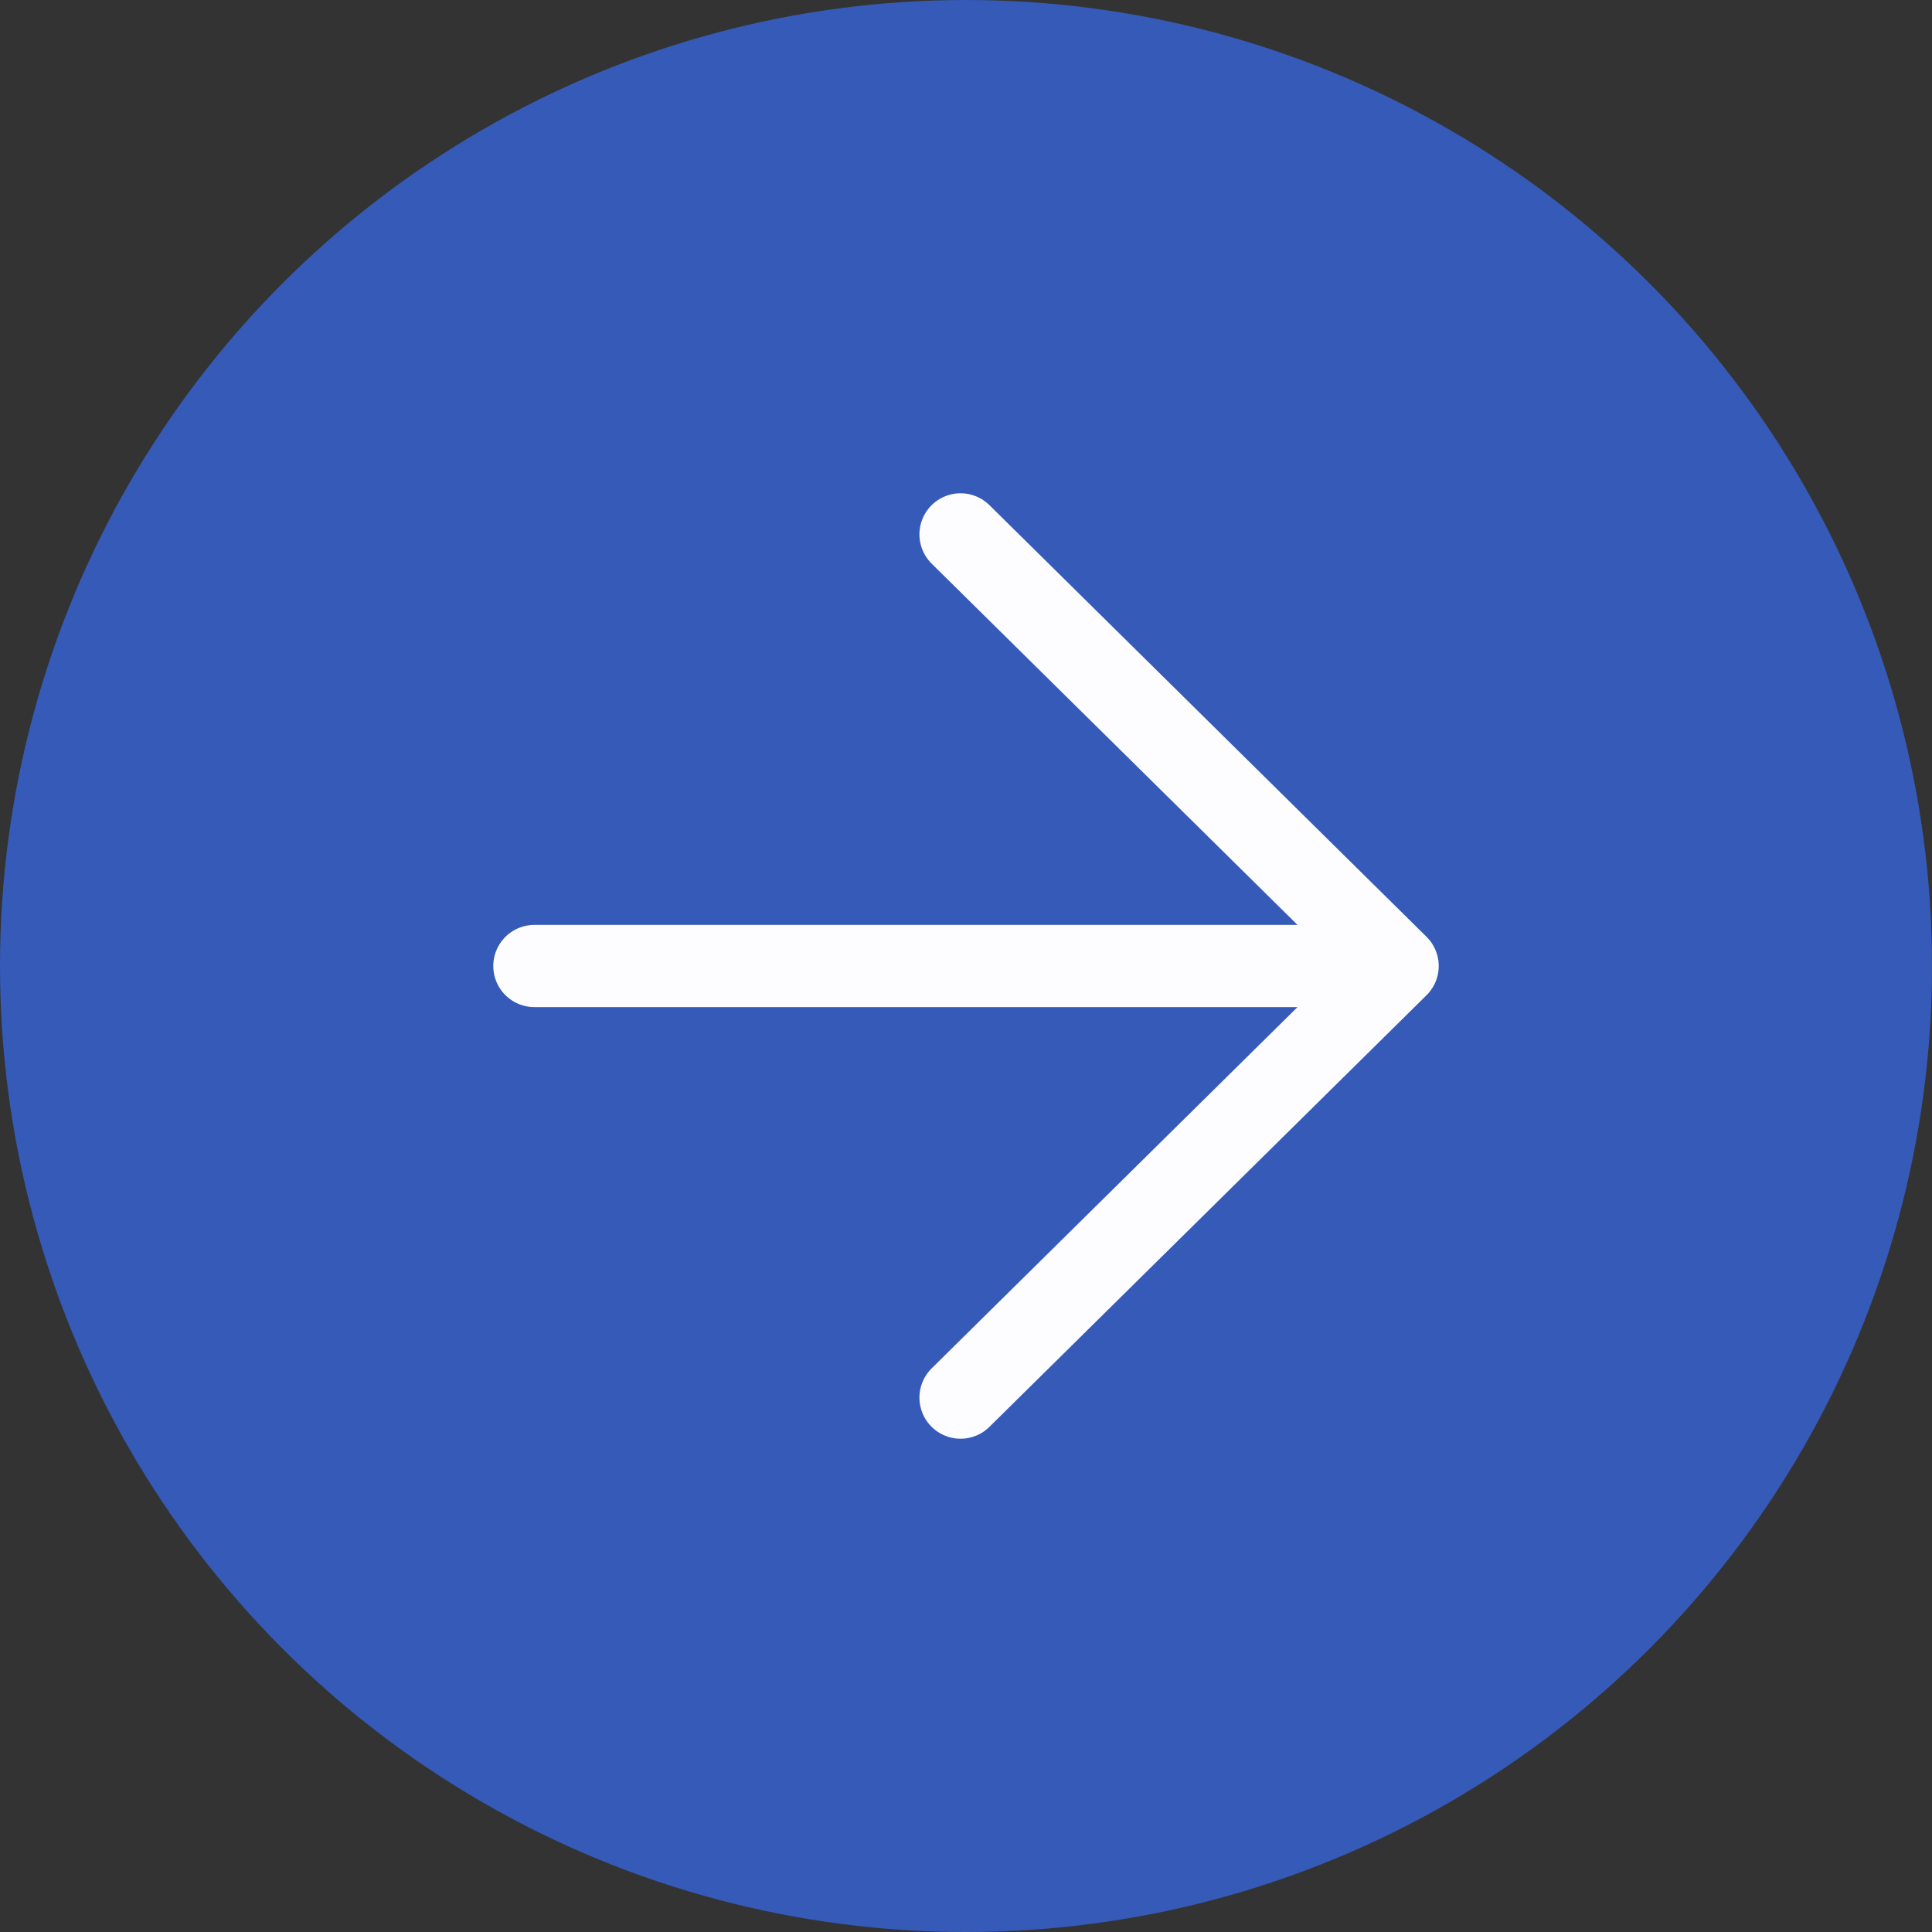
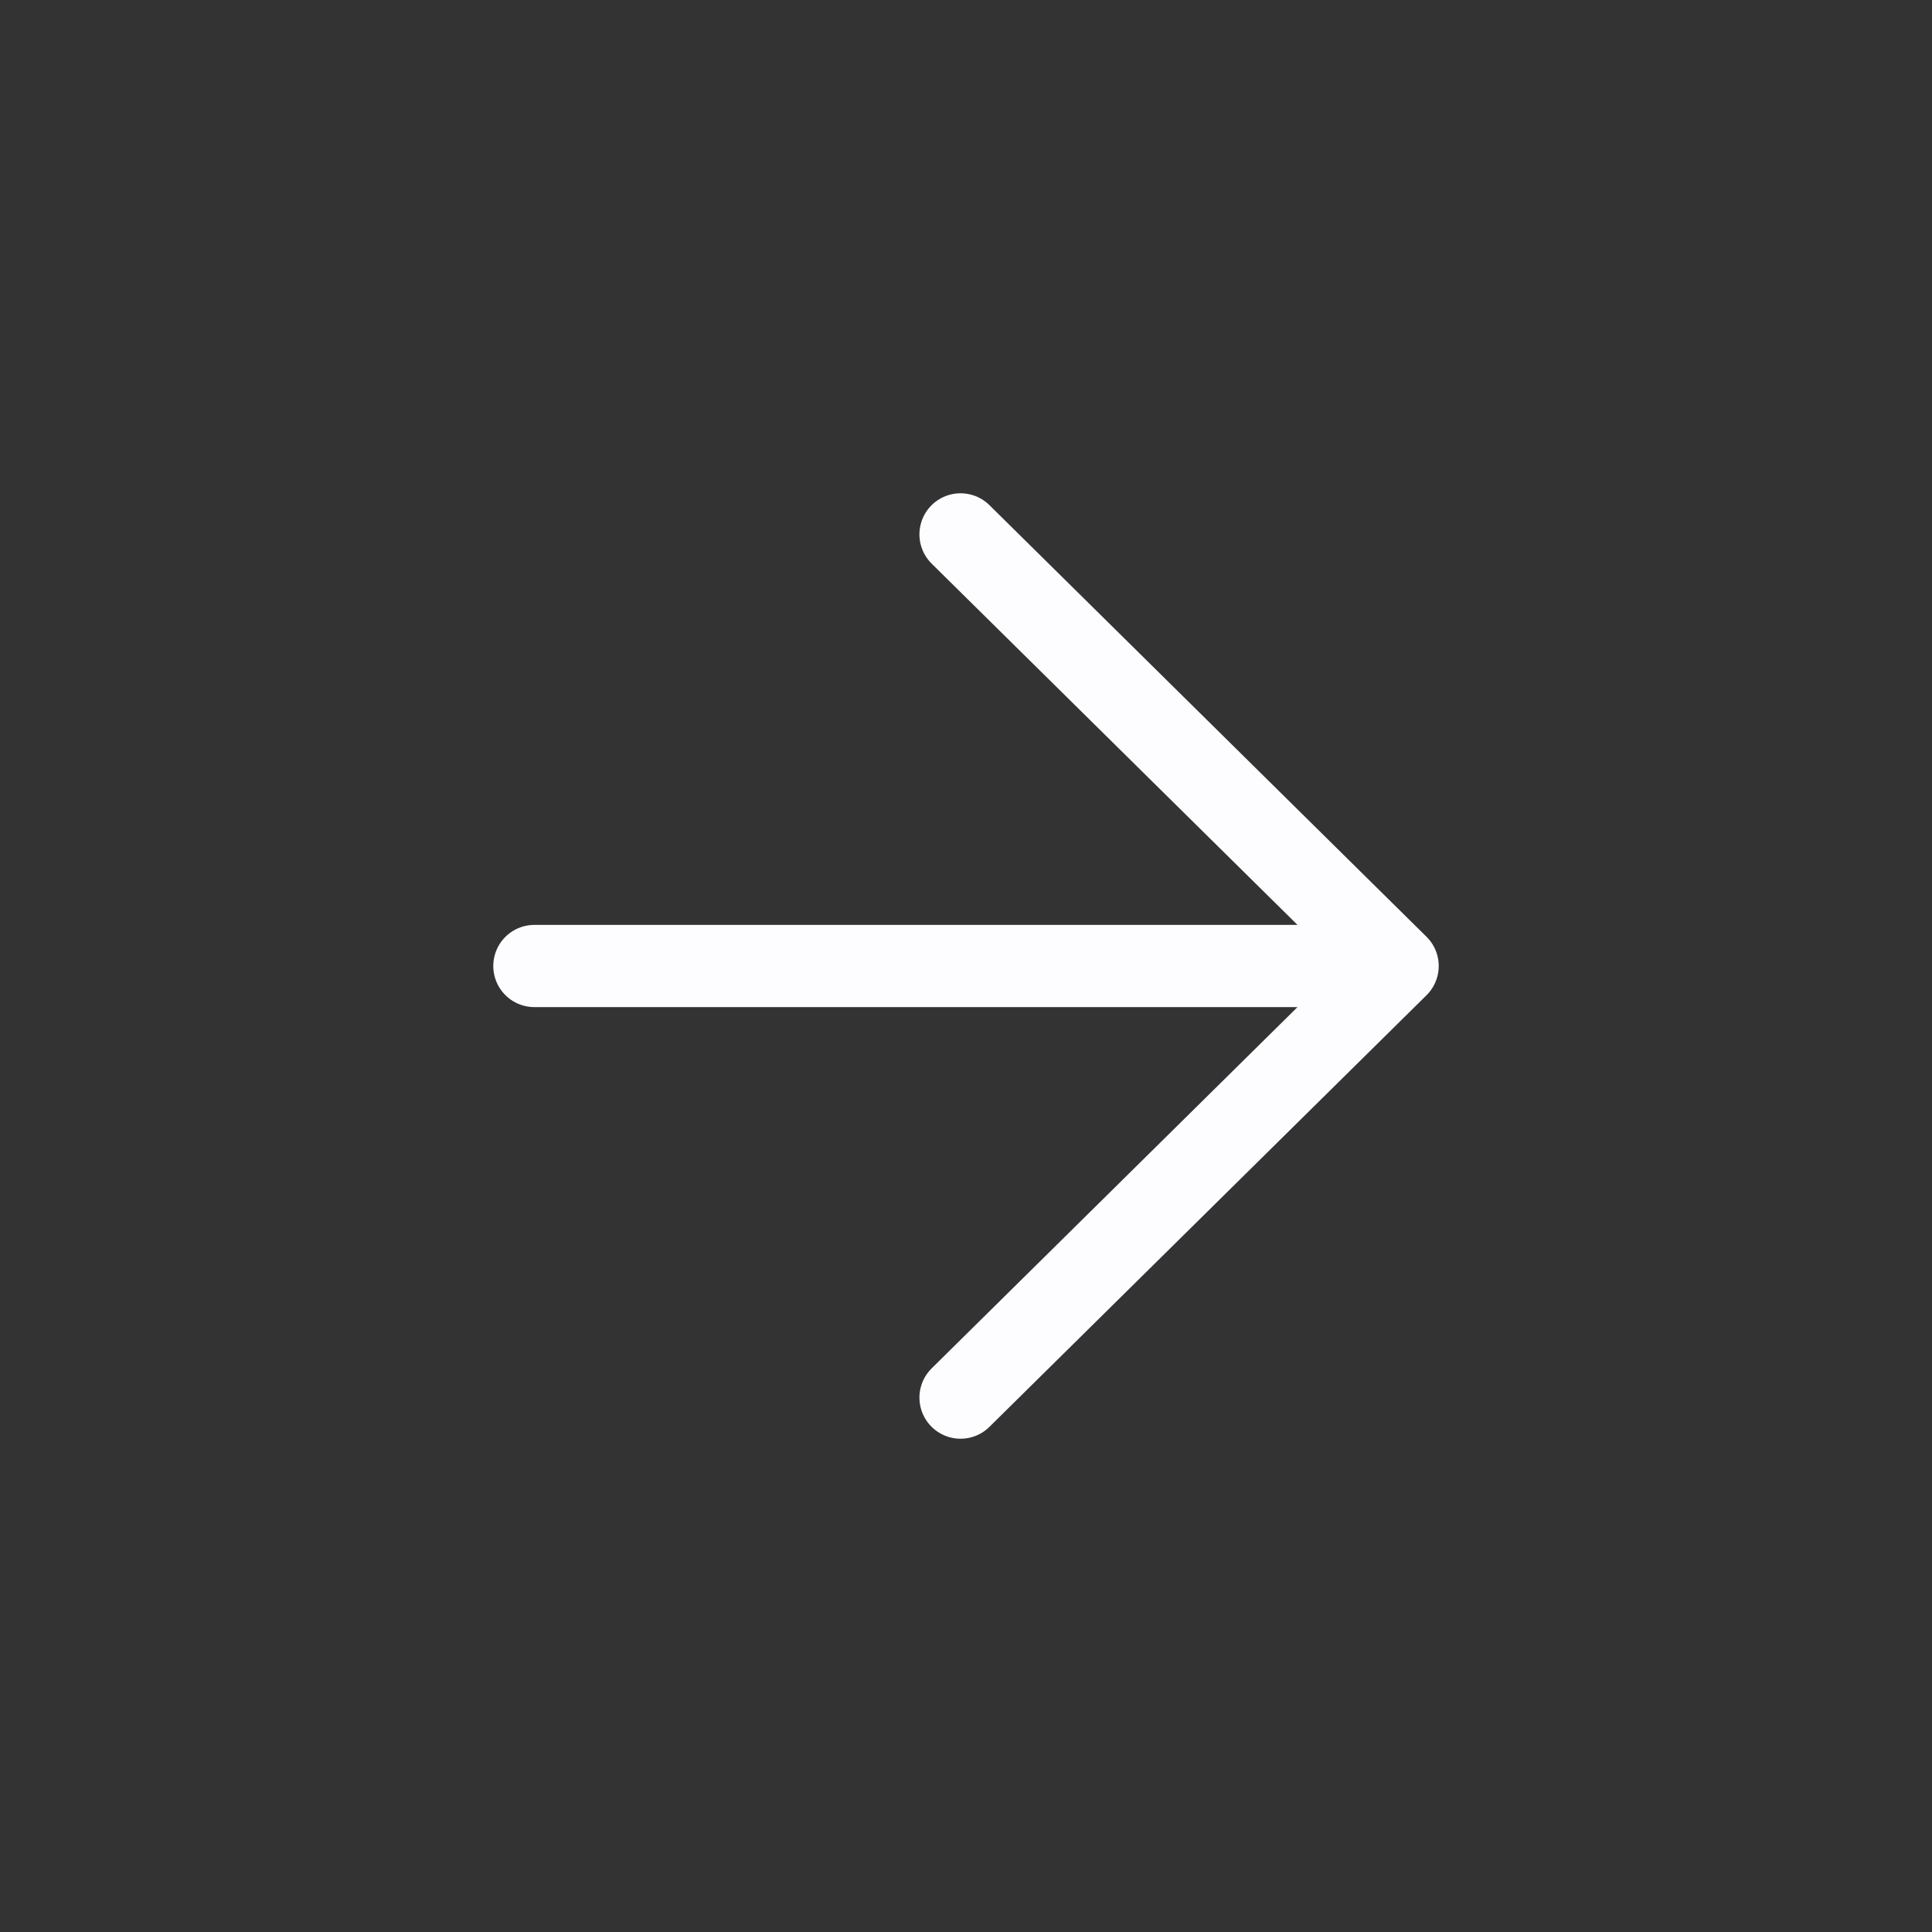
<svg xmlns="http://www.w3.org/2000/svg" width="47" height="47" viewBox="0 0 47 47" fill="none">
  <rect x="0" y="0" width="47" height="47" fill="#333333" stroke="none" />
-   <circle r="23.5" transform="matrix(-1 0 0 1 23.5 23.5)" fill="#355AB8" />
  <path d="M23.367 13L34 23.5M34 23.5L23.367 34M34 23.5H13" stroke="#FDFCFF" stroke-width="2" stroke-linecap="round" stroke-linejoin="round" />
</svg>